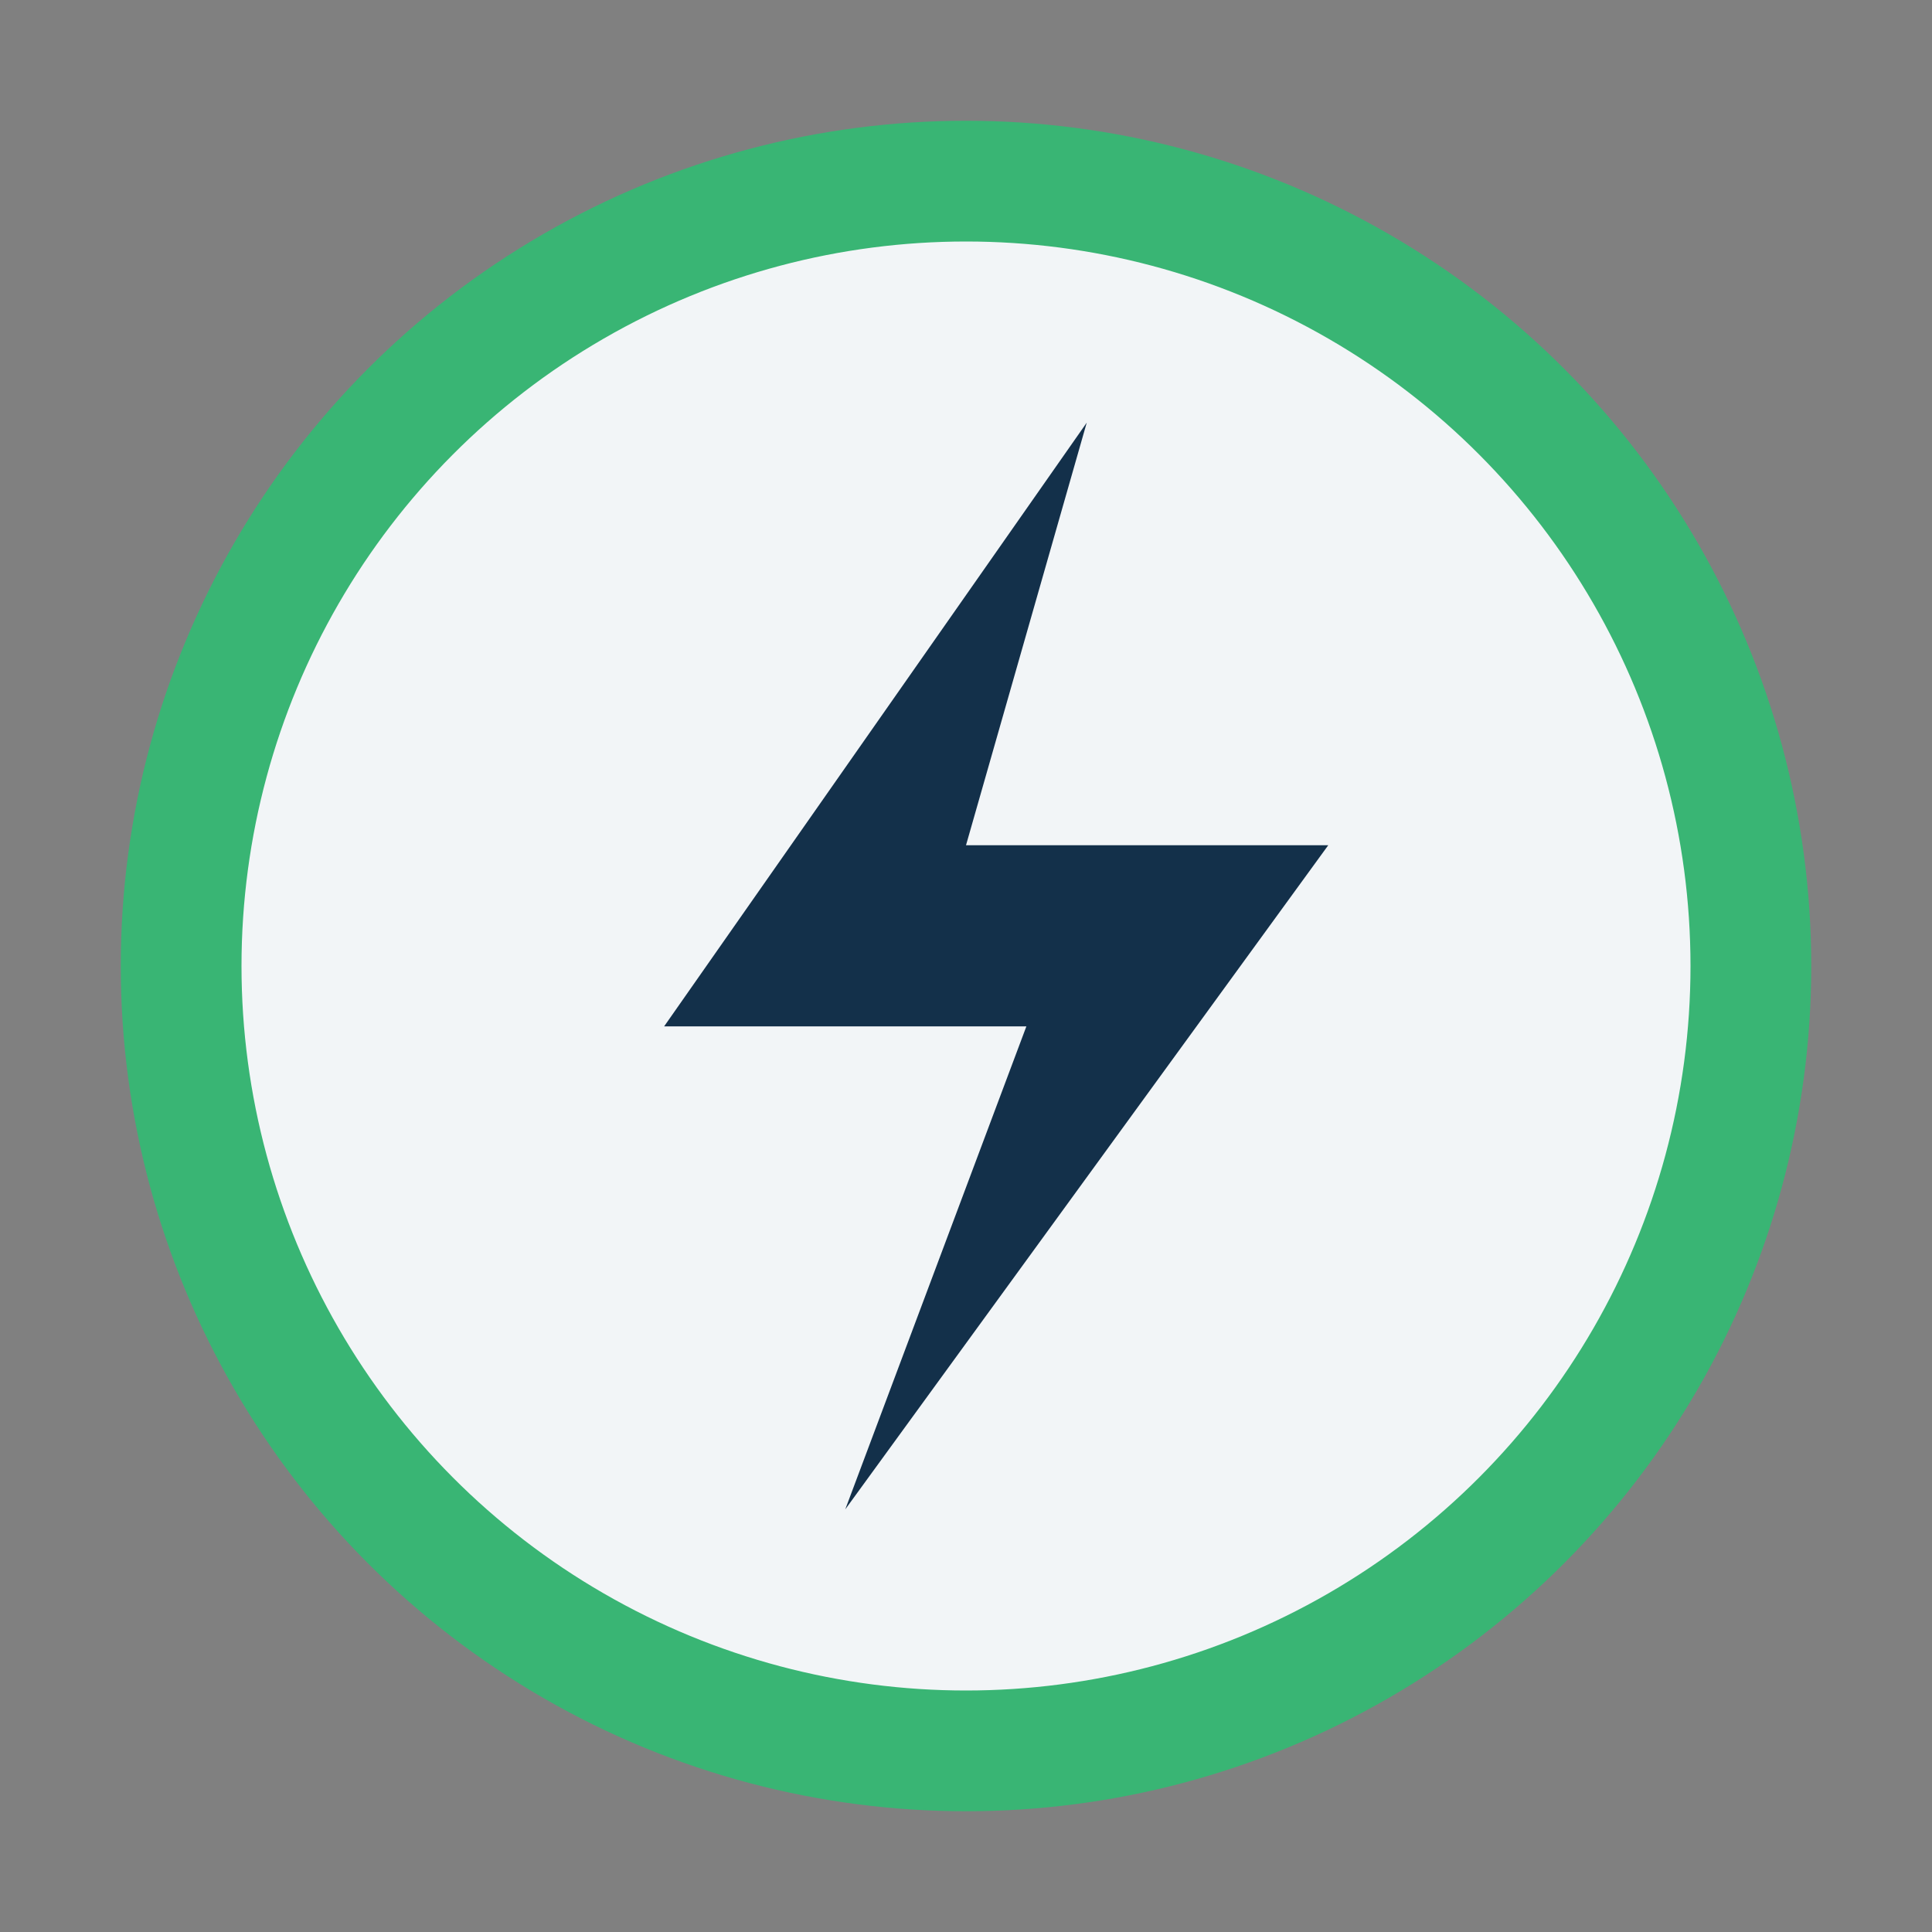
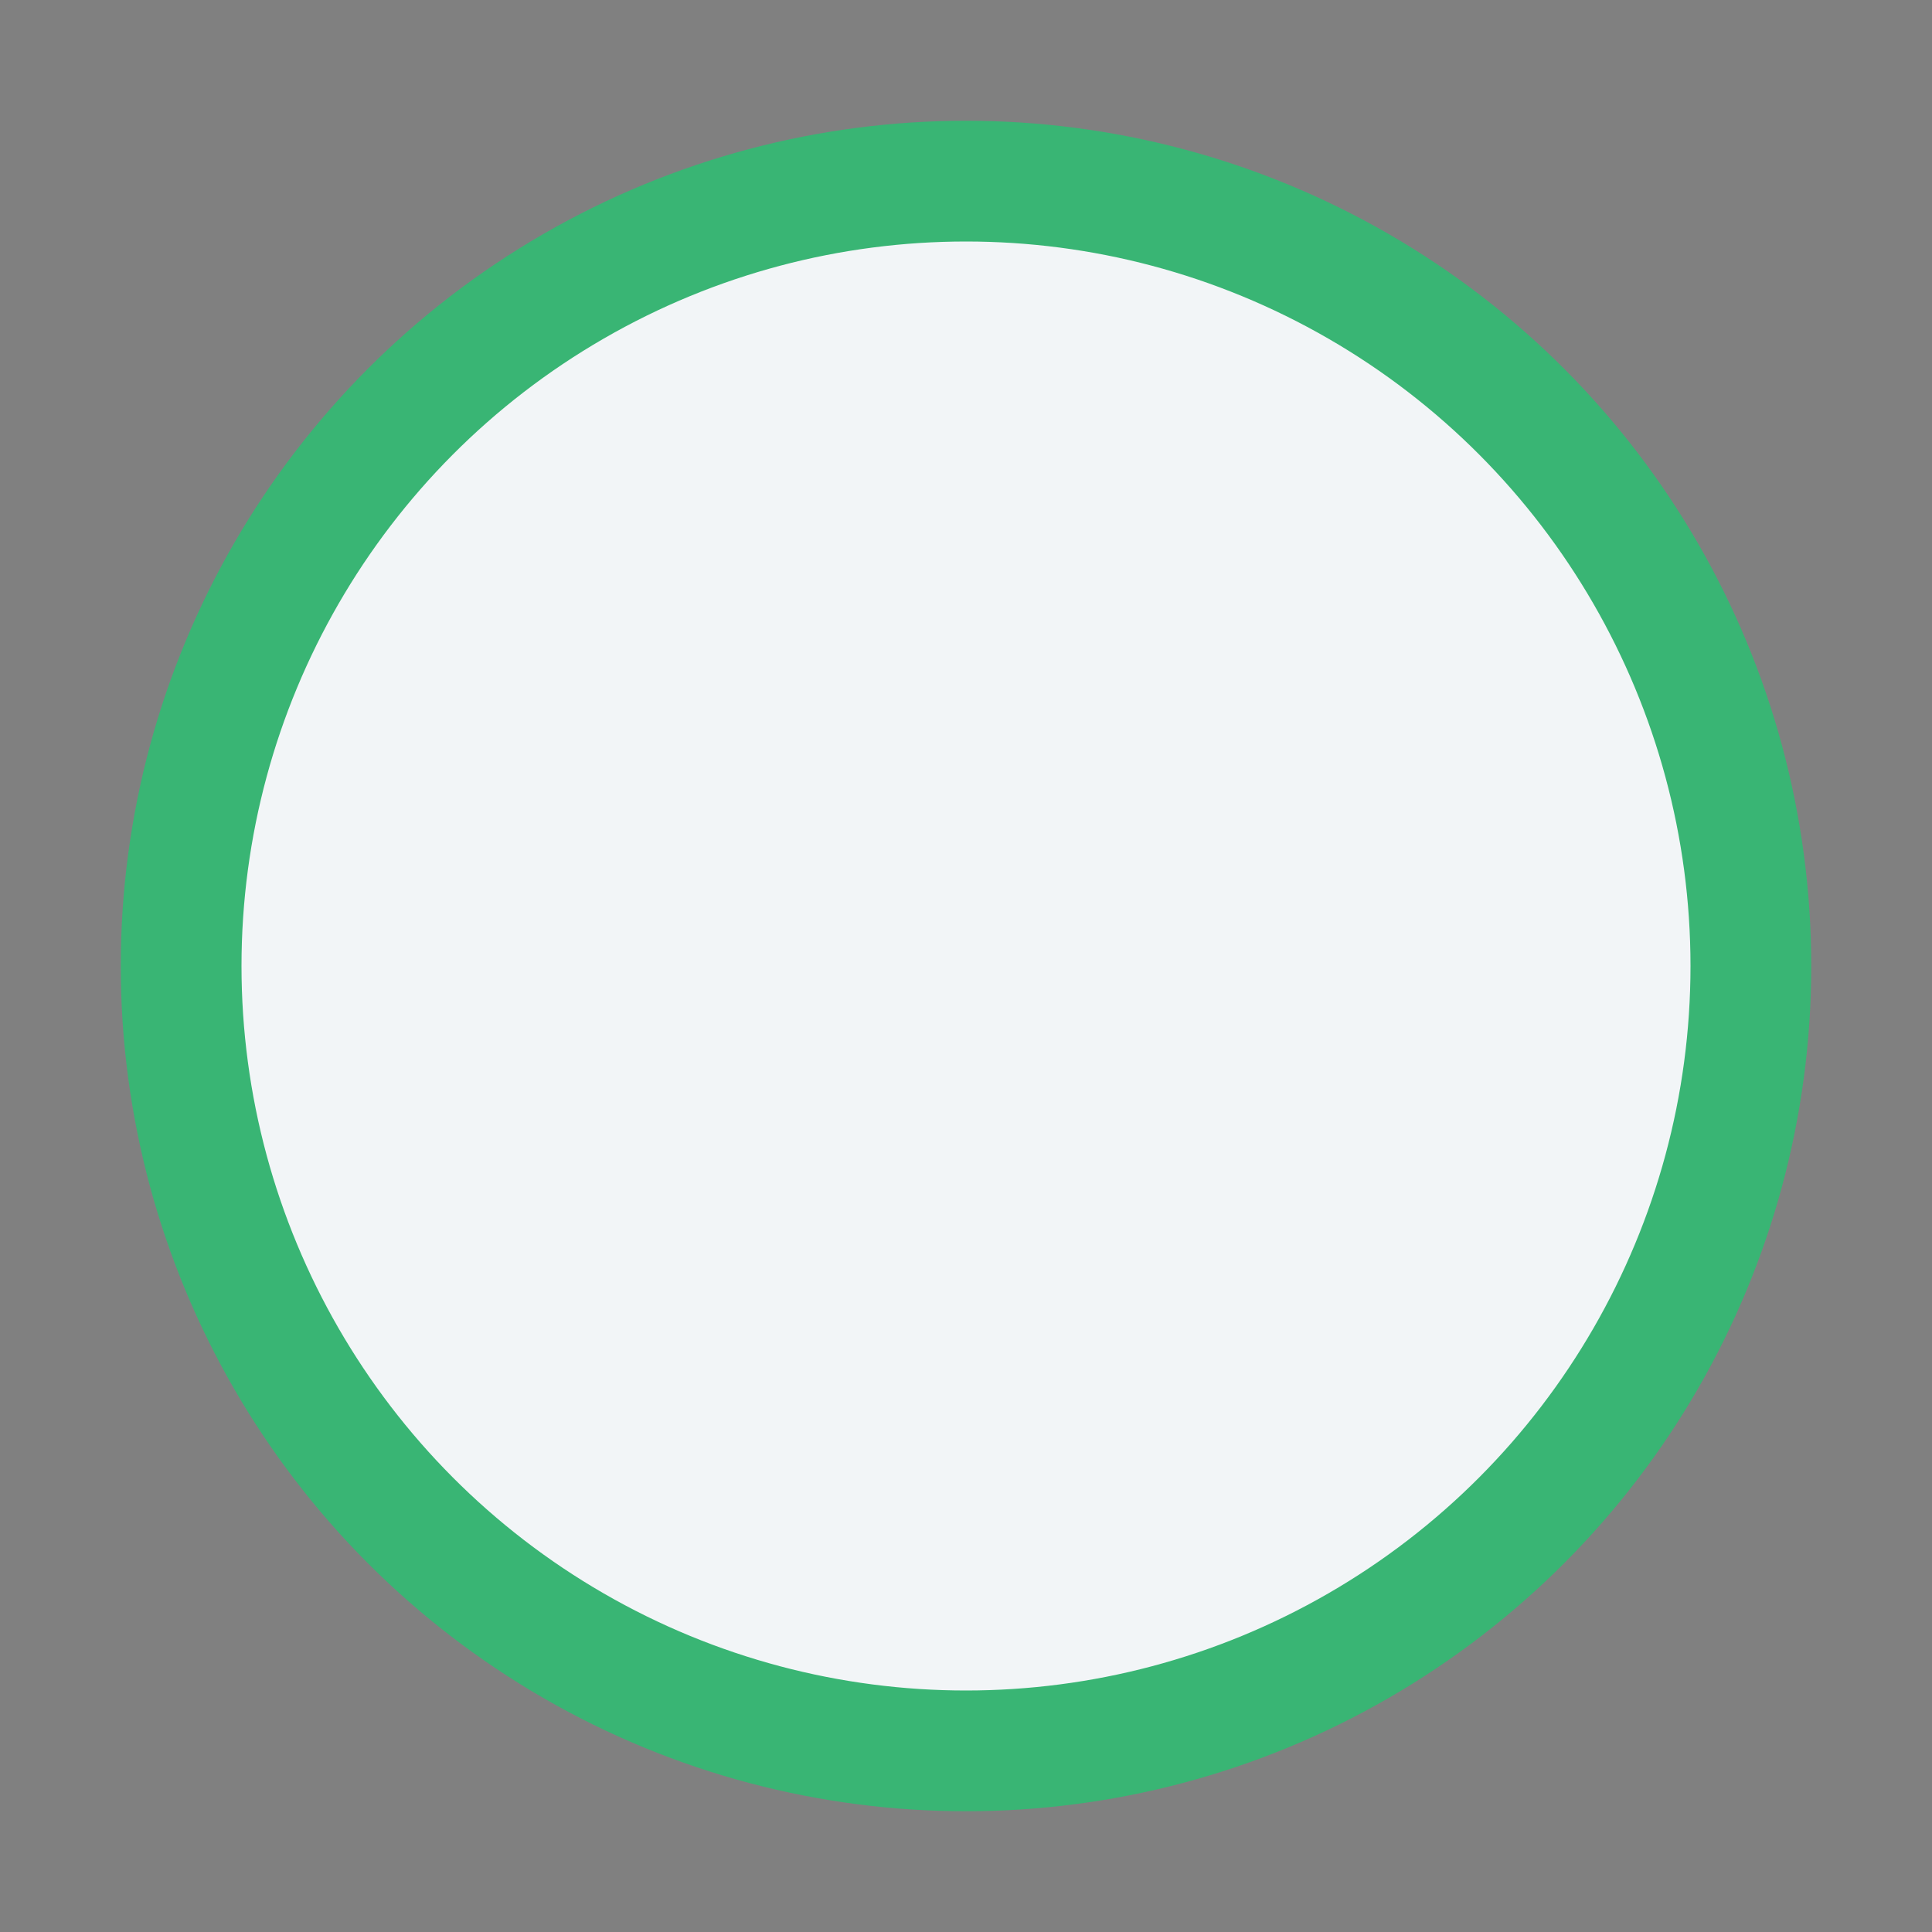
<svg xmlns="http://www.w3.org/2000/svg" width="32" height="32" viewBox="0 0 32 32">
  <rect x="0" y="0" width="32" height="32" fill="#808080" stroke="none" />
  <circle cx="16" cy="16" r="13" fill="#F2F5F7" stroke="#39B574" stroke-width="2" />
-   <path d="M18 7l-7 10h6l-3 8 8-11h-6l2-7z" fill="#13304A" />
</svg>